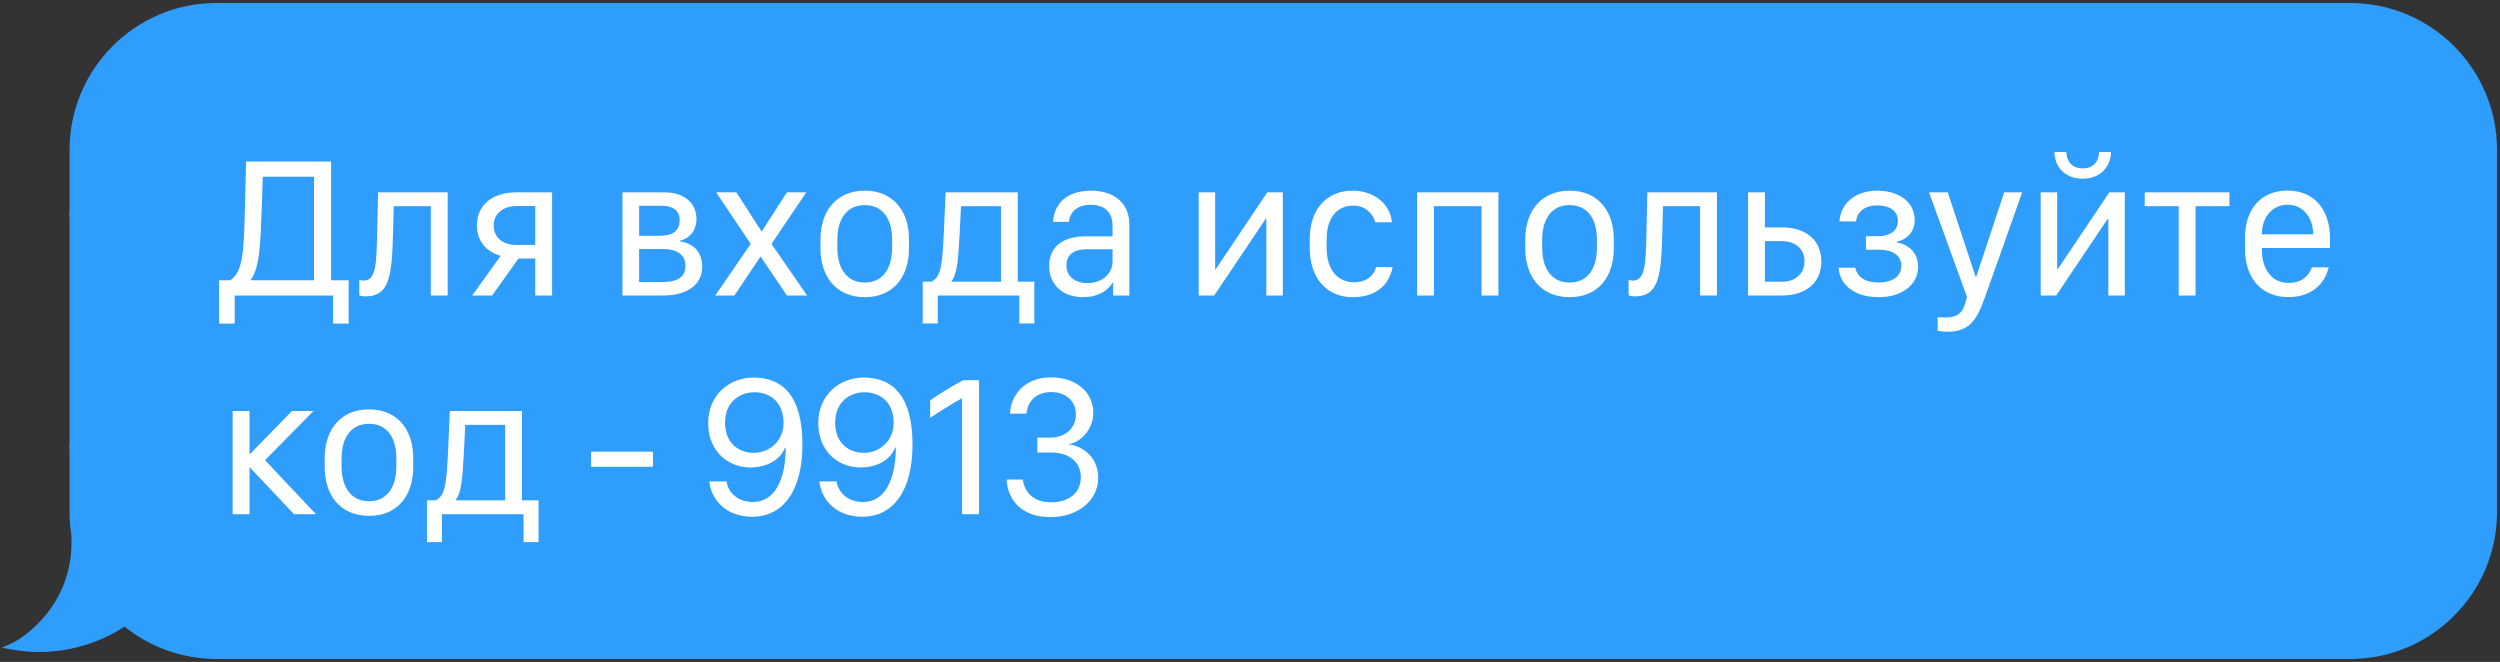
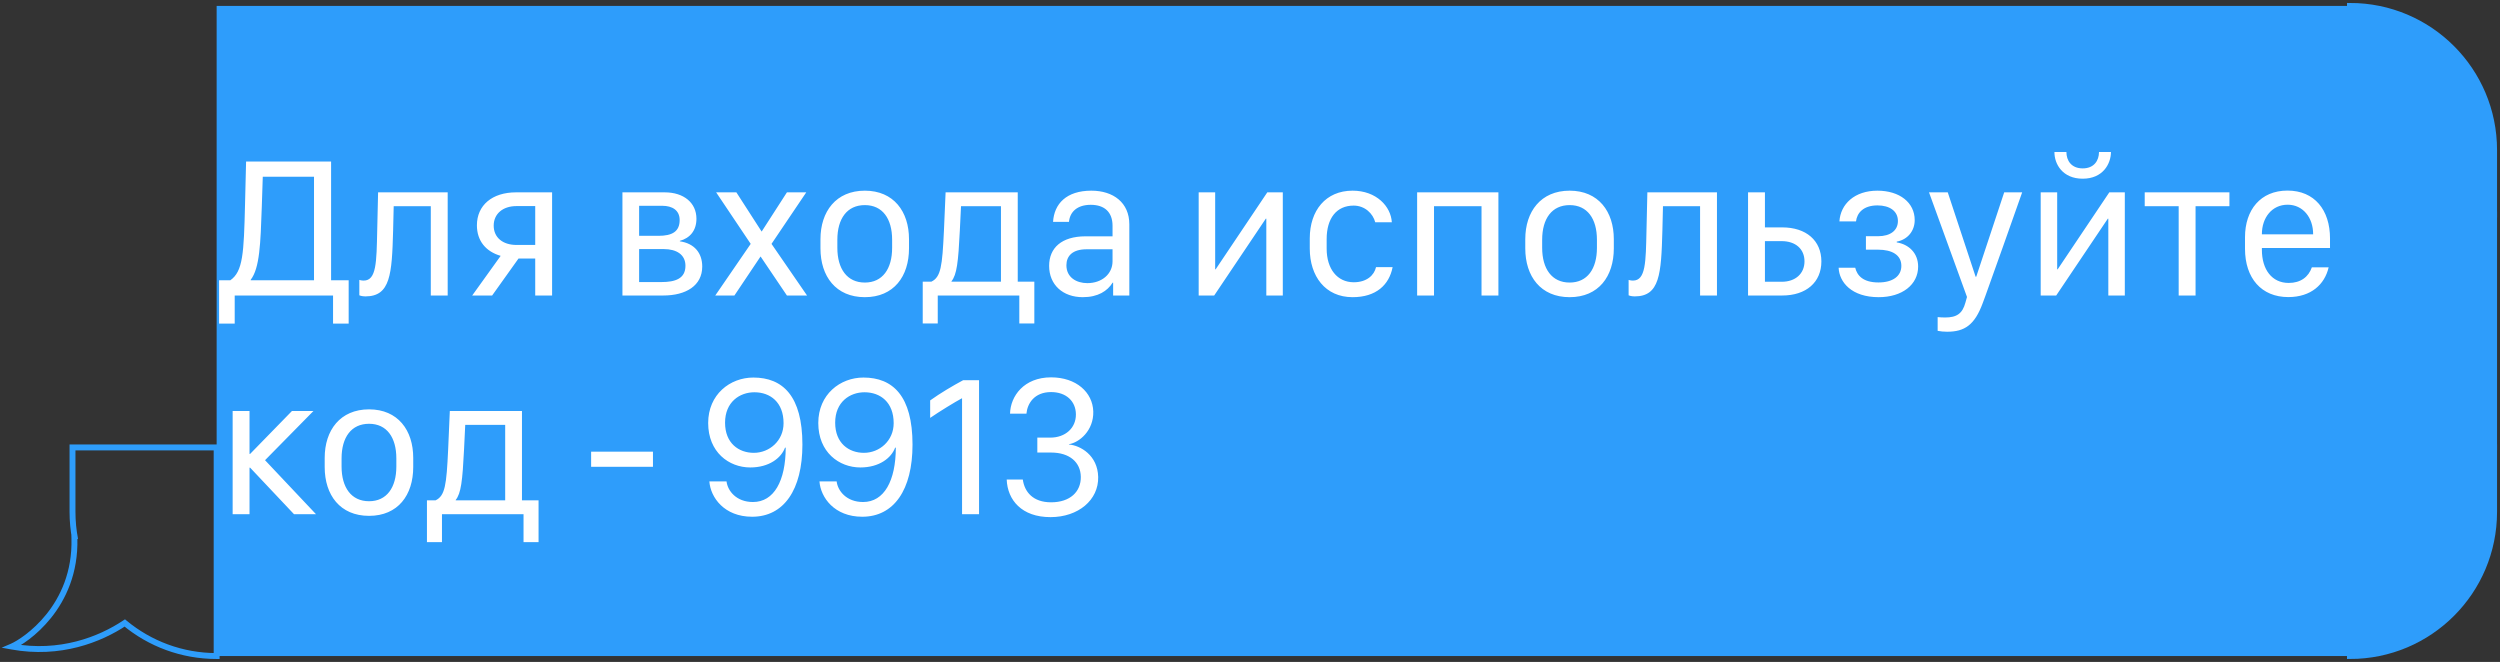
<svg xmlns="http://www.w3.org/2000/svg" width="423" height="112" viewBox="0 0 423 112" fill="none">
  <rect x="0" y="0" width="423" height="112" fill="#333333" stroke="none" />
-   <path d="M12.268 25.387C12.268 11.919 23.187 1 36.656 1V36.298H12.268V25.387Z" fill="#2E9DFB" stroke="#2E9DFB" />
-   <rect x="12.268" y="36.298" width="24.387" height="39.405" fill="#2E9DFB" stroke="#2E9DFB" />
-   <path fill-rule="evenodd" clip-rule="evenodd" d="M12.711 91.262C12.421 89.757 12.268 88.203 12.268 86.613V75.702H36.656V111C30.75 111 25.335 108.901 21.115 105.408C16.906 108.213 10.155 110.878 2 109.396C4.246 108.433 12.91 102.657 12.589 91.105C12.628 91.159 12.669 91.211 12.711 91.262Z" fill="#2E9DFB" />
  <path d="M12.711 91.262L12.326 91.58L13.202 91.167L12.711 91.262ZM12.268 75.702V75.202H11.768V75.702H12.268ZM36.656 75.702H37.156V75.202H36.656V75.702ZM36.656 111V111.5H37.156V111H36.656ZM21.115 105.408L21.434 105.023L21.148 104.786L20.838 104.992L21.115 105.408ZM2 109.396L1.803 108.936L0.276 109.59L1.911 109.887L2 109.396ZM12.589 91.105L12.994 90.811L12.045 89.506L12.089 91.119L12.589 91.105ZM11.768 86.613C11.768 88.234 11.924 89.821 12.22 91.357L13.202 91.167C12.918 89.693 12.768 88.171 12.768 86.613H11.768ZM11.768 75.702V86.613H12.768V75.702H11.768ZM36.656 75.202H12.268V76.202H36.656V75.202ZM37.156 111V75.702H36.156V111H37.156ZM20.797 105.793C25.102 109.358 30.63 111.5 36.656 111.5V110.5C30.871 110.5 25.567 108.444 21.434 105.023L20.797 105.793ZM1.911 109.887C10.225 111.399 17.105 108.68 21.392 105.824L20.838 104.992C16.706 107.745 10.086 110.357 2.089 108.904L1.911 109.887ZM12.089 91.119C12.246 96.757 10.213 100.976 7.867 103.909C5.511 106.854 2.85 108.487 1.803 108.936L2.197 109.855C3.397 109.341 6.19 107.605 8.648 104.534C11.115 101.45 13.253 97.005 13.089 91.091L12.089 91.119ZM13.097 90.944C13.061 90.9 13.026 90.856 12.994 90.811L12.185 91.399C12.23 91.461 12.277 91.522 12.326 91.58L13.097 90.944Z" fill="#2E9DFB" />
  <rect x="36.656" y="1" width="360.957" height="110" fill="#2E9DFB" />
-   <rect x="36.656" y="1" width="360.957" height="110" stroke="#2E9DFB" />
  <path d="M39.712 54.75H37.071V47.426H38.964C41.123 45.931 41.256 42.809 41.456 34.704L41.638 27.33H56.021V47.426H58.994V54.75H56.353V50H39.712V54.75ZM53.131 47.426V29.904H44.462L44.296 34.969C44.08 41.231 43.947 45.35 42.419 47.343V47.426H53.131ZM63.823 39.055L63.973 32.545H75.748V50H72.891V34.886H66.613L66.514 39.055C66.314 46.396 66.065 50.15 61.83 50.15C61.182 50.15 60.8 49.967 60.8 49.967V47.359C60.8 47.359 61.133 47.476 61.531 47.476C63.707 47.476 63.707 44.337 63.823 39.055ZM90.559 50V43.739H87.735L83.268 50H79.896L84.713 43.29C82.188 42.559 80.693 40.733 80.693 38.125C80.693 34.737 83.268 32.545 87.32 32.545H93.415V50H90.559ZM87.403 41.447H90.559V34.87H87.387C85.061 34.87 83.533 36.199 83.533 38.175C83.533 40.184 85.061 41.447 87.403 41.447ZM105.316 50V32.545H112.474C115.663 32.545 117.838 34.288 117.838 37.012C117.838 38.989 116.759 40.284 115.032 40.749V40.832C117.473 41.181 118.818 42.792 118.818 45.101C118.818 48.323 116.078 50 112.225 50H105.316ZM108.139 34.82V39.902H111.411C113.769 39.902 114.998 39.155 114.998 37.228C114.998 35.551 113.72 34.82 112.059 34.82H108.139ZM108.139 42.144V47.725H111.909C114.234 47.725 115.978 47.16 115.978 44.968C115.978 43.091 114.484 42.144 112.308 42.144H108.139ZM133.147 50L128.696 43.407H128.68L124.262 50H121.023L127.019 41.264L121.173 32.545H124.594L128.862 39.171H128.879L133.147 32.545H136.419L130.54 41.264L136.552 50H133.147ZM146.331 32.262C151.213 32.262 153.804 35.8 153.804 40.467V42.028C153.804 46.761 151.23 50.282 146.331 50.282C141.431 50.282 138.823 46.761 138.823 42.028V40.467C138.823 35.8 141.448 32.262 146.331 32.262ZM146.331 34.704C143.324 34.704 141.68 36.996 141.68 40.566V41.928C141.68 45.483 143.324 47.808 146.331 47.808C149.32 47.808 150.948 45.499 150.948 41.928V40.566C150.948 36.996 149.32 34.704 146.331 34.704ZM158.667 54.733H156.125V47.658H157.587C159.198 46.878 159.431 45.067 159.713 39.055L159.995 32.545H172.202V47.658H175.009V54.733H172.468V50H158.667V54.733ZM169.362 47.658V34.886H162.603L162.403 39.022C162.138 44.42 161.889 46.462 160.992 47.592V47.658H169.362ZM183.21 50.282C179.838 50.282 177.513 48.19 177.513 44.984C177.513 41.928 179.639 40.002 183.642 39.985H188.242V38.208C188.242 35.916 186.914 34.654 184.555 34.654C182.313 34.654 181.034 35.8 180.868 37.544H178.177C178.36 34.488 180.436 32.262 184.655 32.262C188.375 32.262 191.082 34.288 191.082 37.959V50H188.342V47.824H188.259C187.379 49.236 185.784 50.282 183.21 50.282ZM183.974 47.907C186.415 47.907 188.242 46.379 188.242 44.204V42.178H183.858C181.466 42.178 180.436 43.307 180.436 44.885C180.436 46.944 182.147 47.907 183.974 47.907ZM214.26 50V36.996H214.177L205.441 50H202.816V32.545H205.607V45.566H205.69L214.426 32.545H217.05V50H214.26ZM221.613 42.061V40.334C221.613 35.634 224.304 32.262 228.854 32.262C232.89 32.262 235.348 34.936 235.498 37.61H232.691C232.309 36.132 230.93 34.787 229.037 34.787C226.147 34.787 224.47 36.929 224.47 40.45V42.078C224.47 45.499 226.263 47.758 229.054 47.758C231.229 47.758 232.508 46.595 232.824 45.2H235.631C235.049 48.19 232.857 50.282 228.854 50.282C224.221 50.282 221.613 46.712 221.613 42.061ZM250.674 50V34.886H242.635V50H239.779V32.545H253.531V50H250.674ZM265.584 32.262C270.467 32.262 273.058 35.8 273.058 40.467V42.028C273.058 46.761 270.484 50.282 265.584 50.282C260.685 50.282 258.077 46.761 258.077 42.028V40.467C258.077 35.8 260.701 32.262 265.584 32.262ZM265.584 34.704C262.578 34.704 260.934 36.996 260.934 40.566V41.928C260.934 45.483 262.578 47.808 265.584 47.808C268.574 47.808 270.201 45.499 270.201 41.928V40.566C270.201 36.996 268.574 34.704 265.584 34.704ZM278.585 39.055L278.734 32.545H290.51V50H287.653V34.886H281.375L281.275 39.055C281.076 46.396 280.827 50.15 276.592 50.15C275.944 50.15 275.562 49.967 275.562 49.967V47.359C275.562 47.359 275.894 47.476 276.293 47.476C278.468 47.476 278.468 44.337 278.585 39.055ZM295.77 50V32.545H298.627V38.474H301.55C305.603 38.474 308.177 40.699 308.177 44.237C308.177 47.758 305.603 50 301.55 50H295.77ZM301.45 40.799H298.627V47.675H301.467C303.809 47.675 305.32 46.28 305.32 44.22C305.32 42.128 303.809 40.799 301.45 40.799ZM317.839 47.791C320.231 47.791 321.709 46.745 321.709 44.984C321.709 43.157 320.164 42.244 317.756 42.244H315.713V39.969H317.756C319.882 39.969 321.127 38.972 321.127 37.394C321.127 35.7 319.716 34.754 317.673 34.754C315.265 34.754 314.202 36.049 314.036 37.461H311.229C311.412 34.538 313.787 32.262 317.656 32.262C321.41 32.262 323.968 34.272 323.968 37.245C323.968 39.072 322.772 40.55 320.928 40.882V41.015C322.938 41.331 324.549 42.792 324.549 45.101C324.549 48.157 321.858 50.282 317.872 50.282C313.288 50.282 311.196 47.741 311.096 45.3H313.903C314.218 46.595 315.198 47.791 317.839 47.791ZM342.15 32.545C341.984 33.109 335.938 50.066 335.922 50.083L335.473 51.295C334.111 54.999 332.401 56.129 329.461 56.129C328.929 56.129 328.332 56.079 327.85 55.979V53.654C328.132 53.687 328.68 53.72 329.112 53.72C331.105 53.72 332.052 53.039 332.55 51.196L332.816 50.249L326.388 32.545H329.561L334.277 46.828H334.377L339.11 32.545H342.15ZM347.61 25.719H349.636C349.636 27.163 350.467 28.492 352.393 28.492C354.32 28.492 355.15 27.163 355.15 25.719H357.176C357.16 27.745 355.798 30.236 352.393 30.236C348.988 30.236 347.593 27.761 347.61 25.719ZM356.728 50V36.996H356.645L347.909 50H345.285V32.545H348.075V45.566H348.158L356.894 32.545H359.518V50H356.728ZM377.219 34.886H371.489V50H368.632V34.886H362.886V32.545H377.219V34.886ZM387.18 50.266C382.629 50.266 379.855 47.06 379.855 42.094V40.135C379.855 35.534 382.463 32.246 387.047 32.246C391.614 32.246 394.238 35.534 394.238 40.334V41.962H382.712V42.277C382.712 45.599 384.406 47.874 387.246 47.874C389.272 47.874 390.601 46.861 391.166 45.233H394.006C393.342 48.123 391.033 50.266 387.18 50.266ZM382.712 39.653H391.382V39.603C391.382 36.83 389.671 34.637 387.064 34.637C384.406 34.637 382.712 36.846 382.712 39.603V39.653ZM42.319 79.128H42.22V87H39.363V69.545H42.22V76.802H42.319L49.395 69.545H53.032L44.844 77.865L53.464 87H49.743L42.319 79.128ZM62.445 69.262C67.328 69.262 69.918 72.8 69.918 77.467V79.028C69.918 83.761 67.344 87.282 62.445 87.282C57.545 87.282 54.938 83.761 54.938 79.028V77.467C54.938 72.8 57.562 69.262 62.445 69.262ZM62.445 71.704C59.439 71.704 57.794 73.996 57.794 77.567V78.928C57.794 82.483 59.439 84.808 62.445 84.808C65.434 84.808 67.062 82.499 67.062 78.928V77.567C67.062 73.996 65.434 71.704 62.445 71.704ZM74.781 91.734H72.24V84.658H73.701C75.312 83.878 75.545 82.067 75.827 76.055L76.109 69.545H88.317V84.658H91.124V91.734H88.582V87H74.781V91.734ZM85.477 84.658V71.886H78.717L78.518 76.022C78.252 81.42 78.003 83.463 77.106 84.592V84.658H85.477ZM110.481 78.978H100.018V76.421H110.481V78.978ZM120.023 81.453H122.929C123.112 83.031 124.573 84.941 127.397 84.941C130.984 84.941 132.928 81.337 132.944 75.74H132.828C132.18 77.5 130.121 79.094 126.948 79.094C123.328 79.094 119.823 76.504 119.823 71.571C119.823 66.738 123.527 63.881 127.463 63.881C132.446 63.881 135.768 67.004 135.768 75.225C135.768 82.898 132.612 87.432 127.264 87.432C122.547 87.432 120.222 84.177 120.023 81.453ZM132.579 71.604C132.579 68.067 130.337 66.372 127.646 66.372C125.155 66.372 122.68 68.017 122.68 71.521C122.68 74.992 124.989 76.62 127.546 76.62C130.204 76.62 132.579 74.56 132.579 71.604ZM138.653 81.453H141.56C141.743 83.031 143.204 84.941 146.028 84.941C149.615 84.941 151.558 81.337 151.575 75.74H151.459C150.811 77.5 148.751 79.094 145.579 79.094C141.959 79.094 138.454 76.504 138.454 71.571C138.454 66.738 142.158 63.881 146.094 63.881C151.077 63.881 154.398 67.004 154.398 75.225C154.398 82.898 151.243 87.432 145.895 87.432C141.178 87.432 138.853 84.177 138.653 81.453ZM151.209 71.604C151.209 68.067 148.967 66.372 146.277 66.372C143.785 66.372 141.311 68.017 141.311 71.521C141.311 74.992 143.619 76.62 146.177 76.62C148.834 76.62 151.209 74.56 151.209 71.604ZM165.655 87H162.781V67.402H162.732C161.503 68.067 158.978 69.611 157.384 70.707V67.751C159.094 66.522 161.204 65.276 162.964 64.33H165.655V87ZM175.516 76.57V74.046H177.692C180.266 74.046 182.06 72.418 182.043 70.109C182.027 67.884 180.399 66.339 177.841 66.339C174.985 66.339 173.822 68.299 173.673 69.993H170.899C170.965 67.02 173.257 63.848 177.841 63.848C182.093 63.848 184.883 66.372 184.983 69.628C185.066 72.85 182.625 74.876 180.864 75.158V75.208C182.791 75.374 185.73 77.018 185.813 80.706C185.896 84.592 182.458 87.498 177.742 87.498C172.875 87.498 170.467 84.608 170.334 81.137H173.058C173.357 83.263 174.802 84.99 177.841 84.99C181.08 84.99 182.907 83.18 182.874 80.689C182.84 78.214 180.98 76.57 177.825 76.57H175.516Z" fill="white" />
  <path d="M422 25.387C422 11.919 411.081 1 397.613 1V36.298H422V25.387Z" fill="#2E9DFB" stroke="#2E9DFB" />
  <rect width="24.387" height="39.405" transform="matrix(-1 0 0 1 422 36.298)" fill="#2E9DFB" stroke="#2E9DFB" />
  <path d="M422 86.613C422 100.081 411.081 111 397.613 111V75.702H422V86.613Z" fill="#2E9DFB" stroke="#2E9DFB" />
</svg>